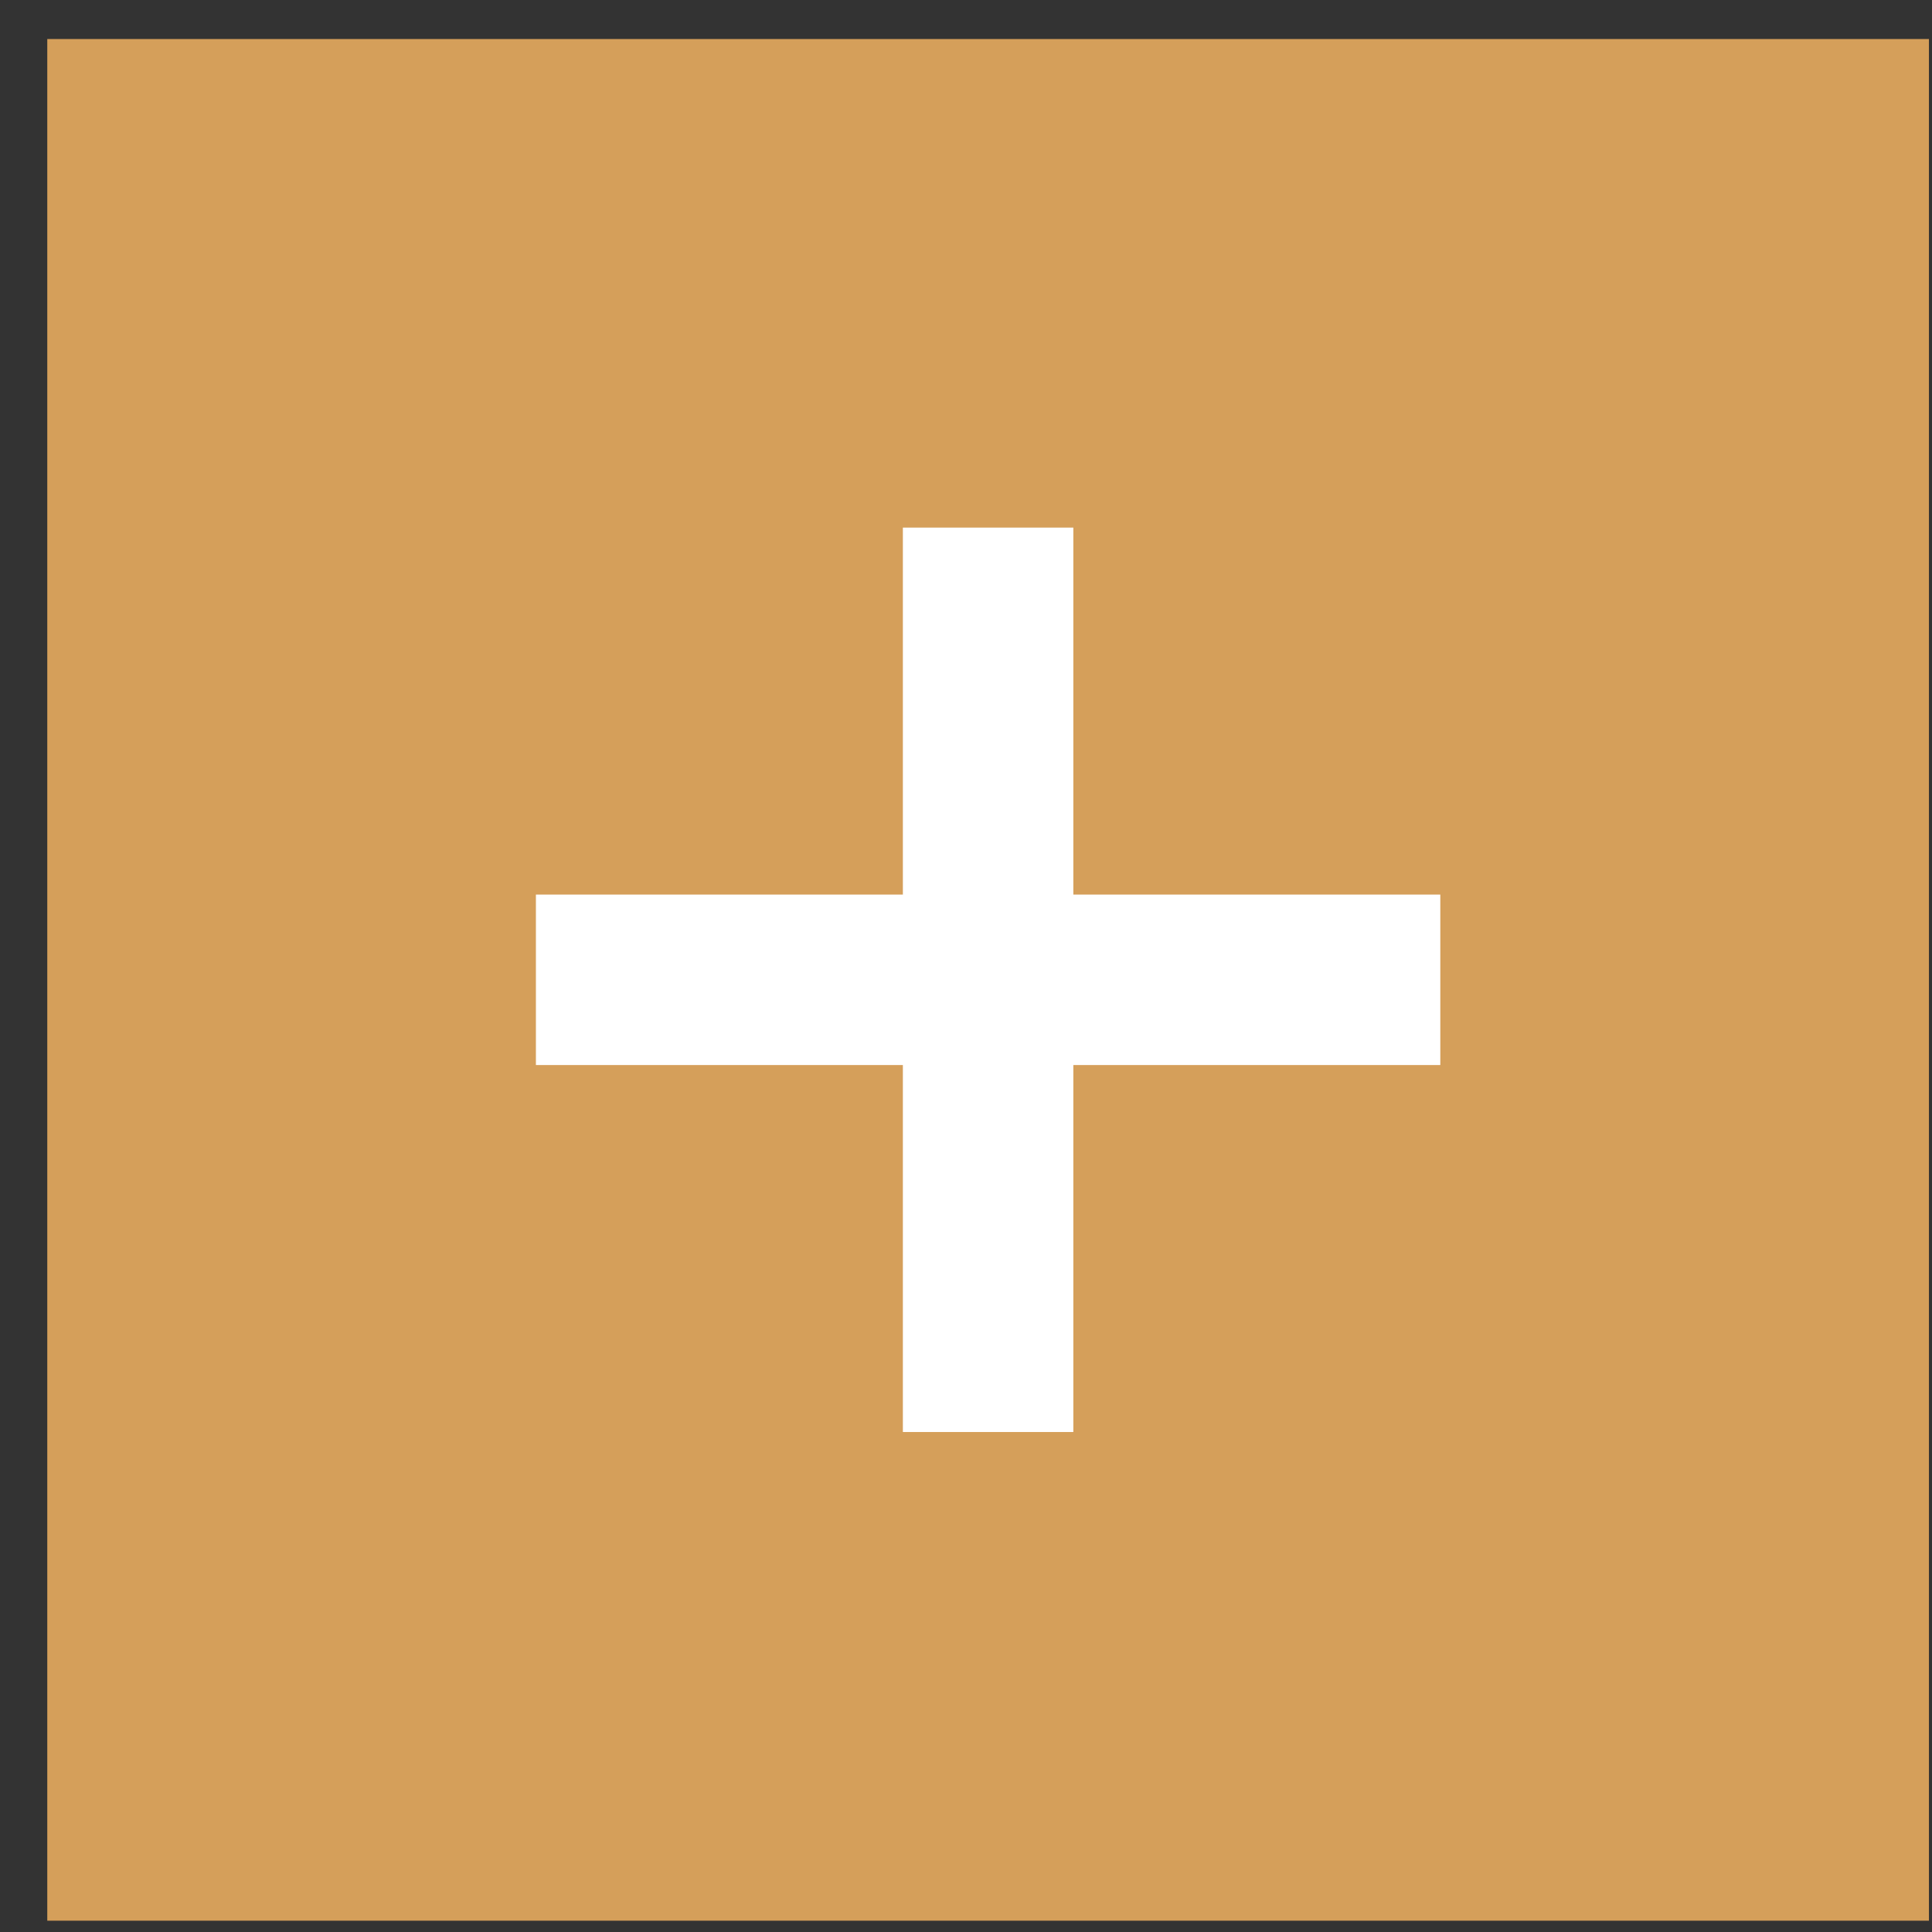
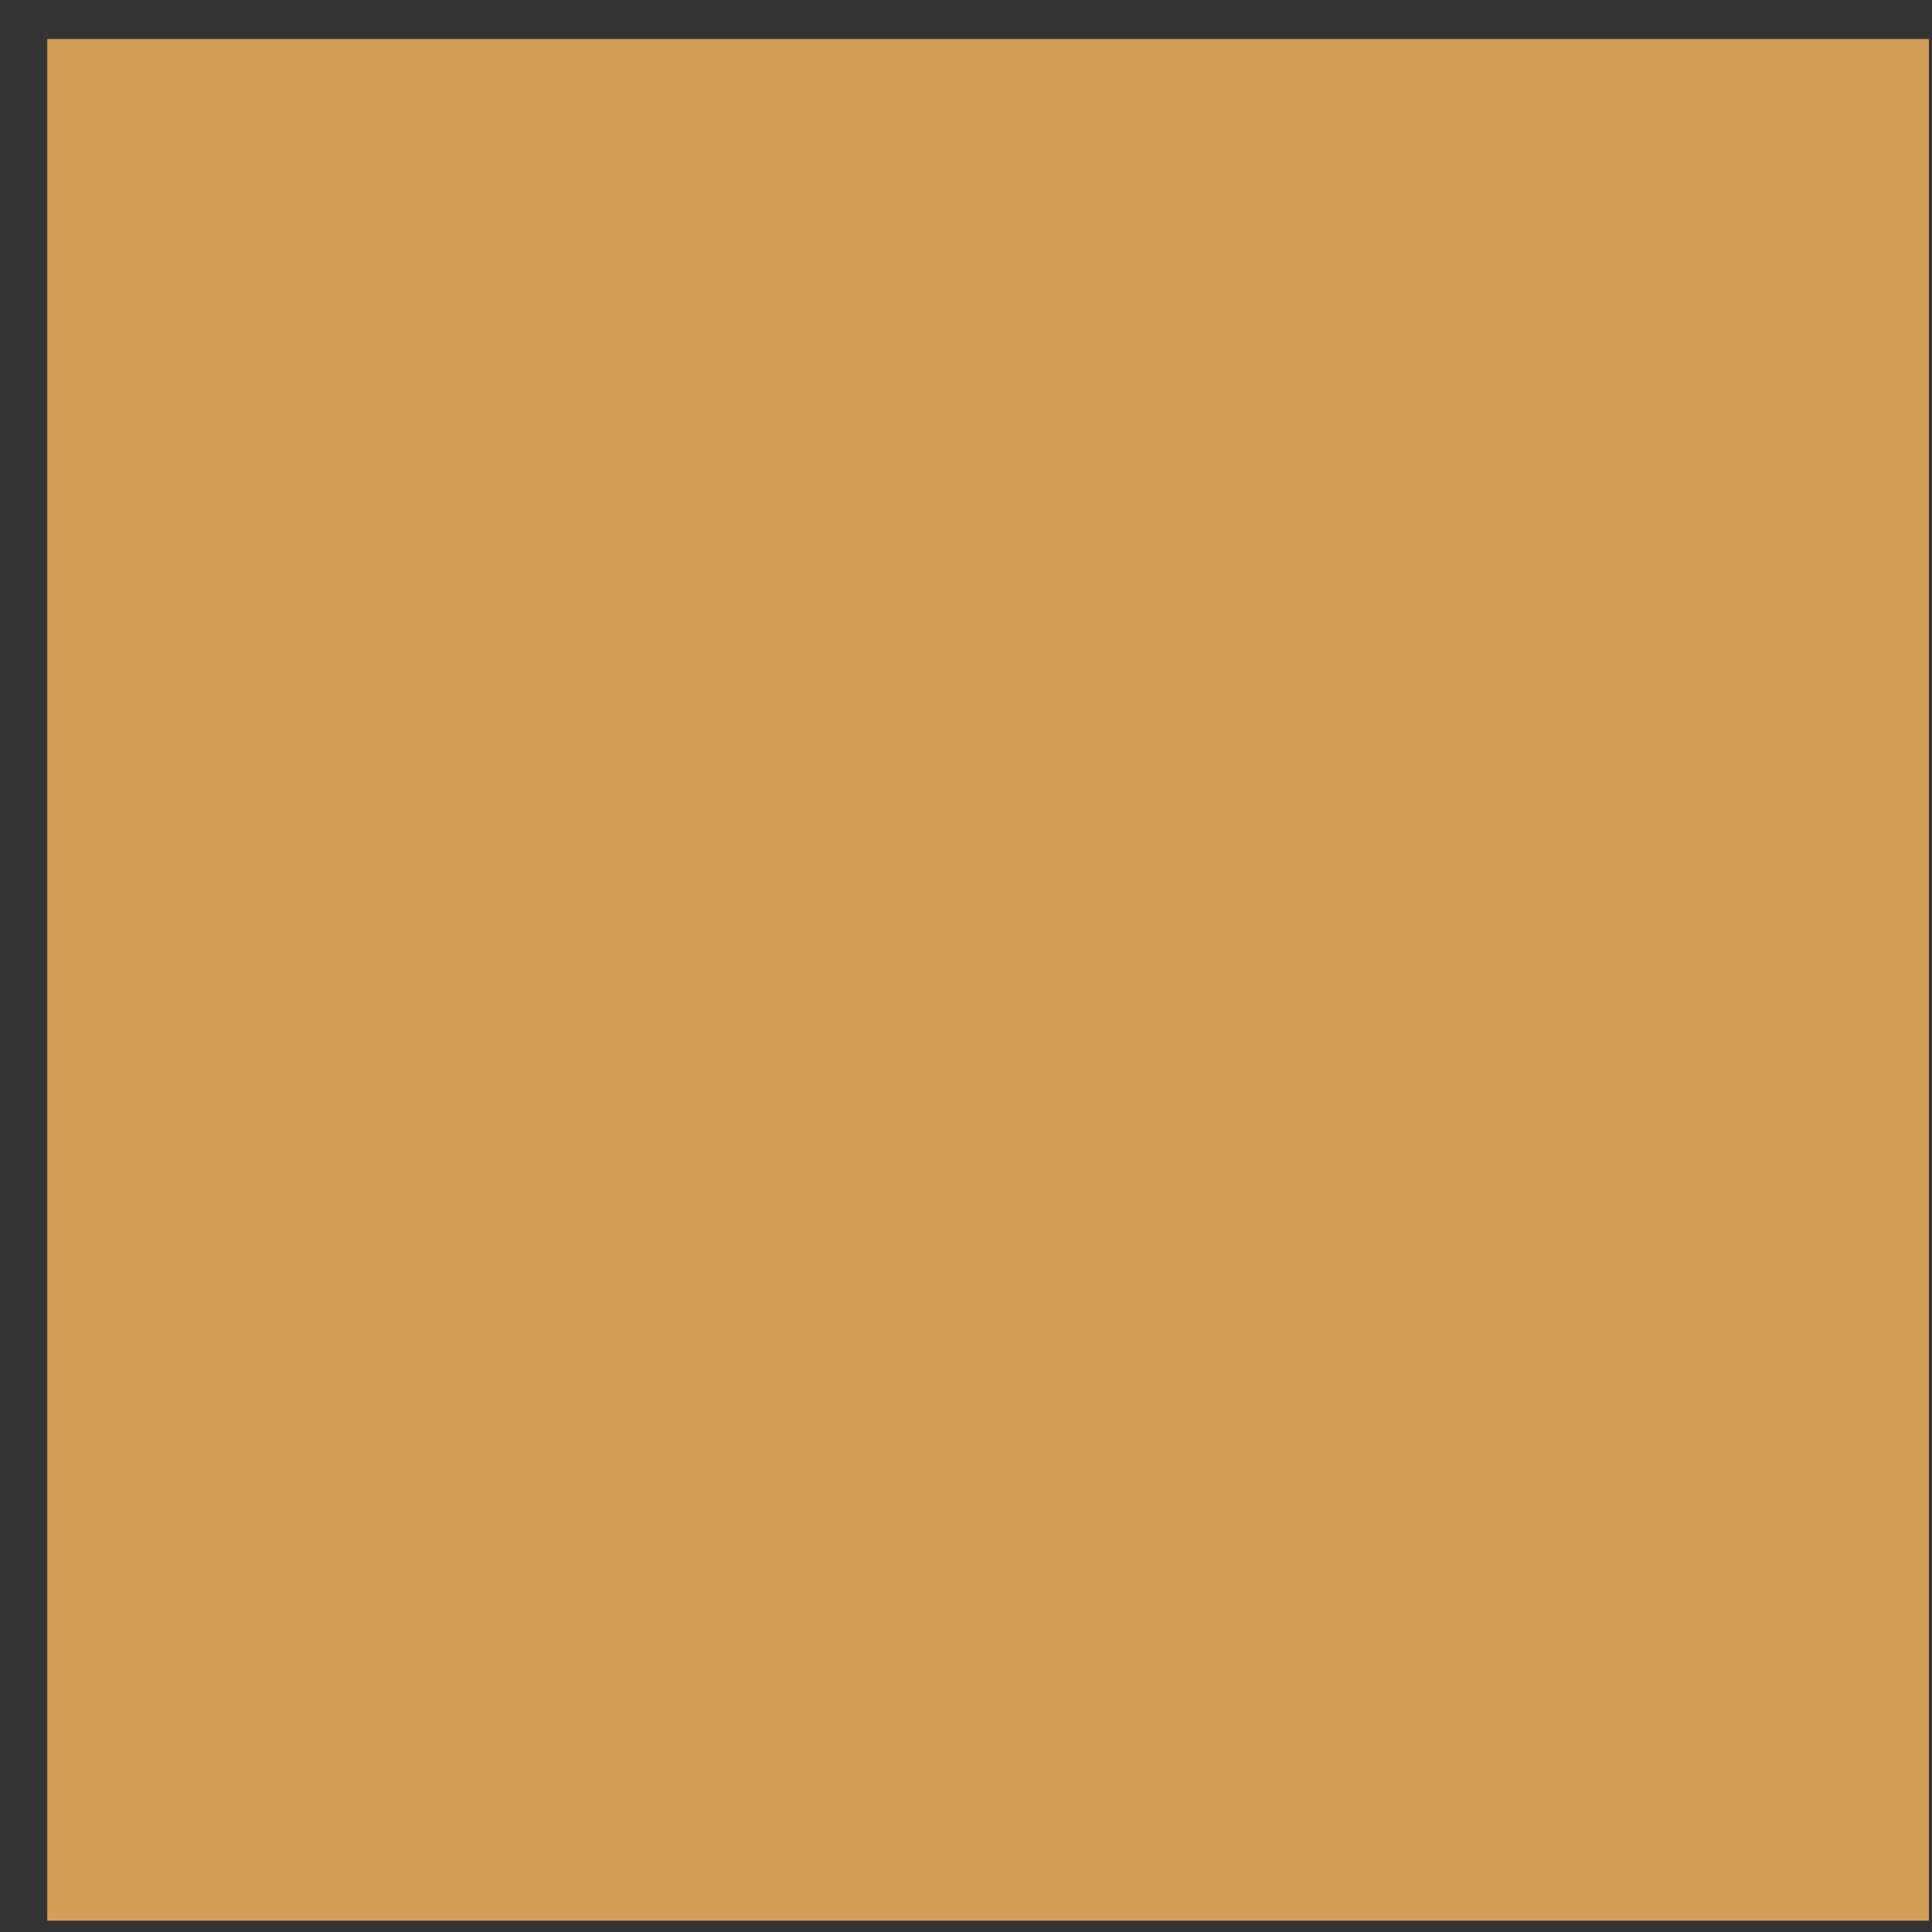
<svg xmlns="http://www.w3.org/2000/svg" width="34" height="34" viewBox="0 0 34 34" fill="none">
  <rect x="0" y="0" width="34" height="34" fill="#333333" stroke="none" />
  <rect width="33.114" height="33.114" transform="translate(0.832 0.687)" fill="#D59F5A" />
-   <path d="M17.389 9.285V25.201" stroke="white" stroke-width="3" />
-   <path d="M25.347 17.243L9.431 17.243" stroke="white" stroke-width="3" />
</svg>